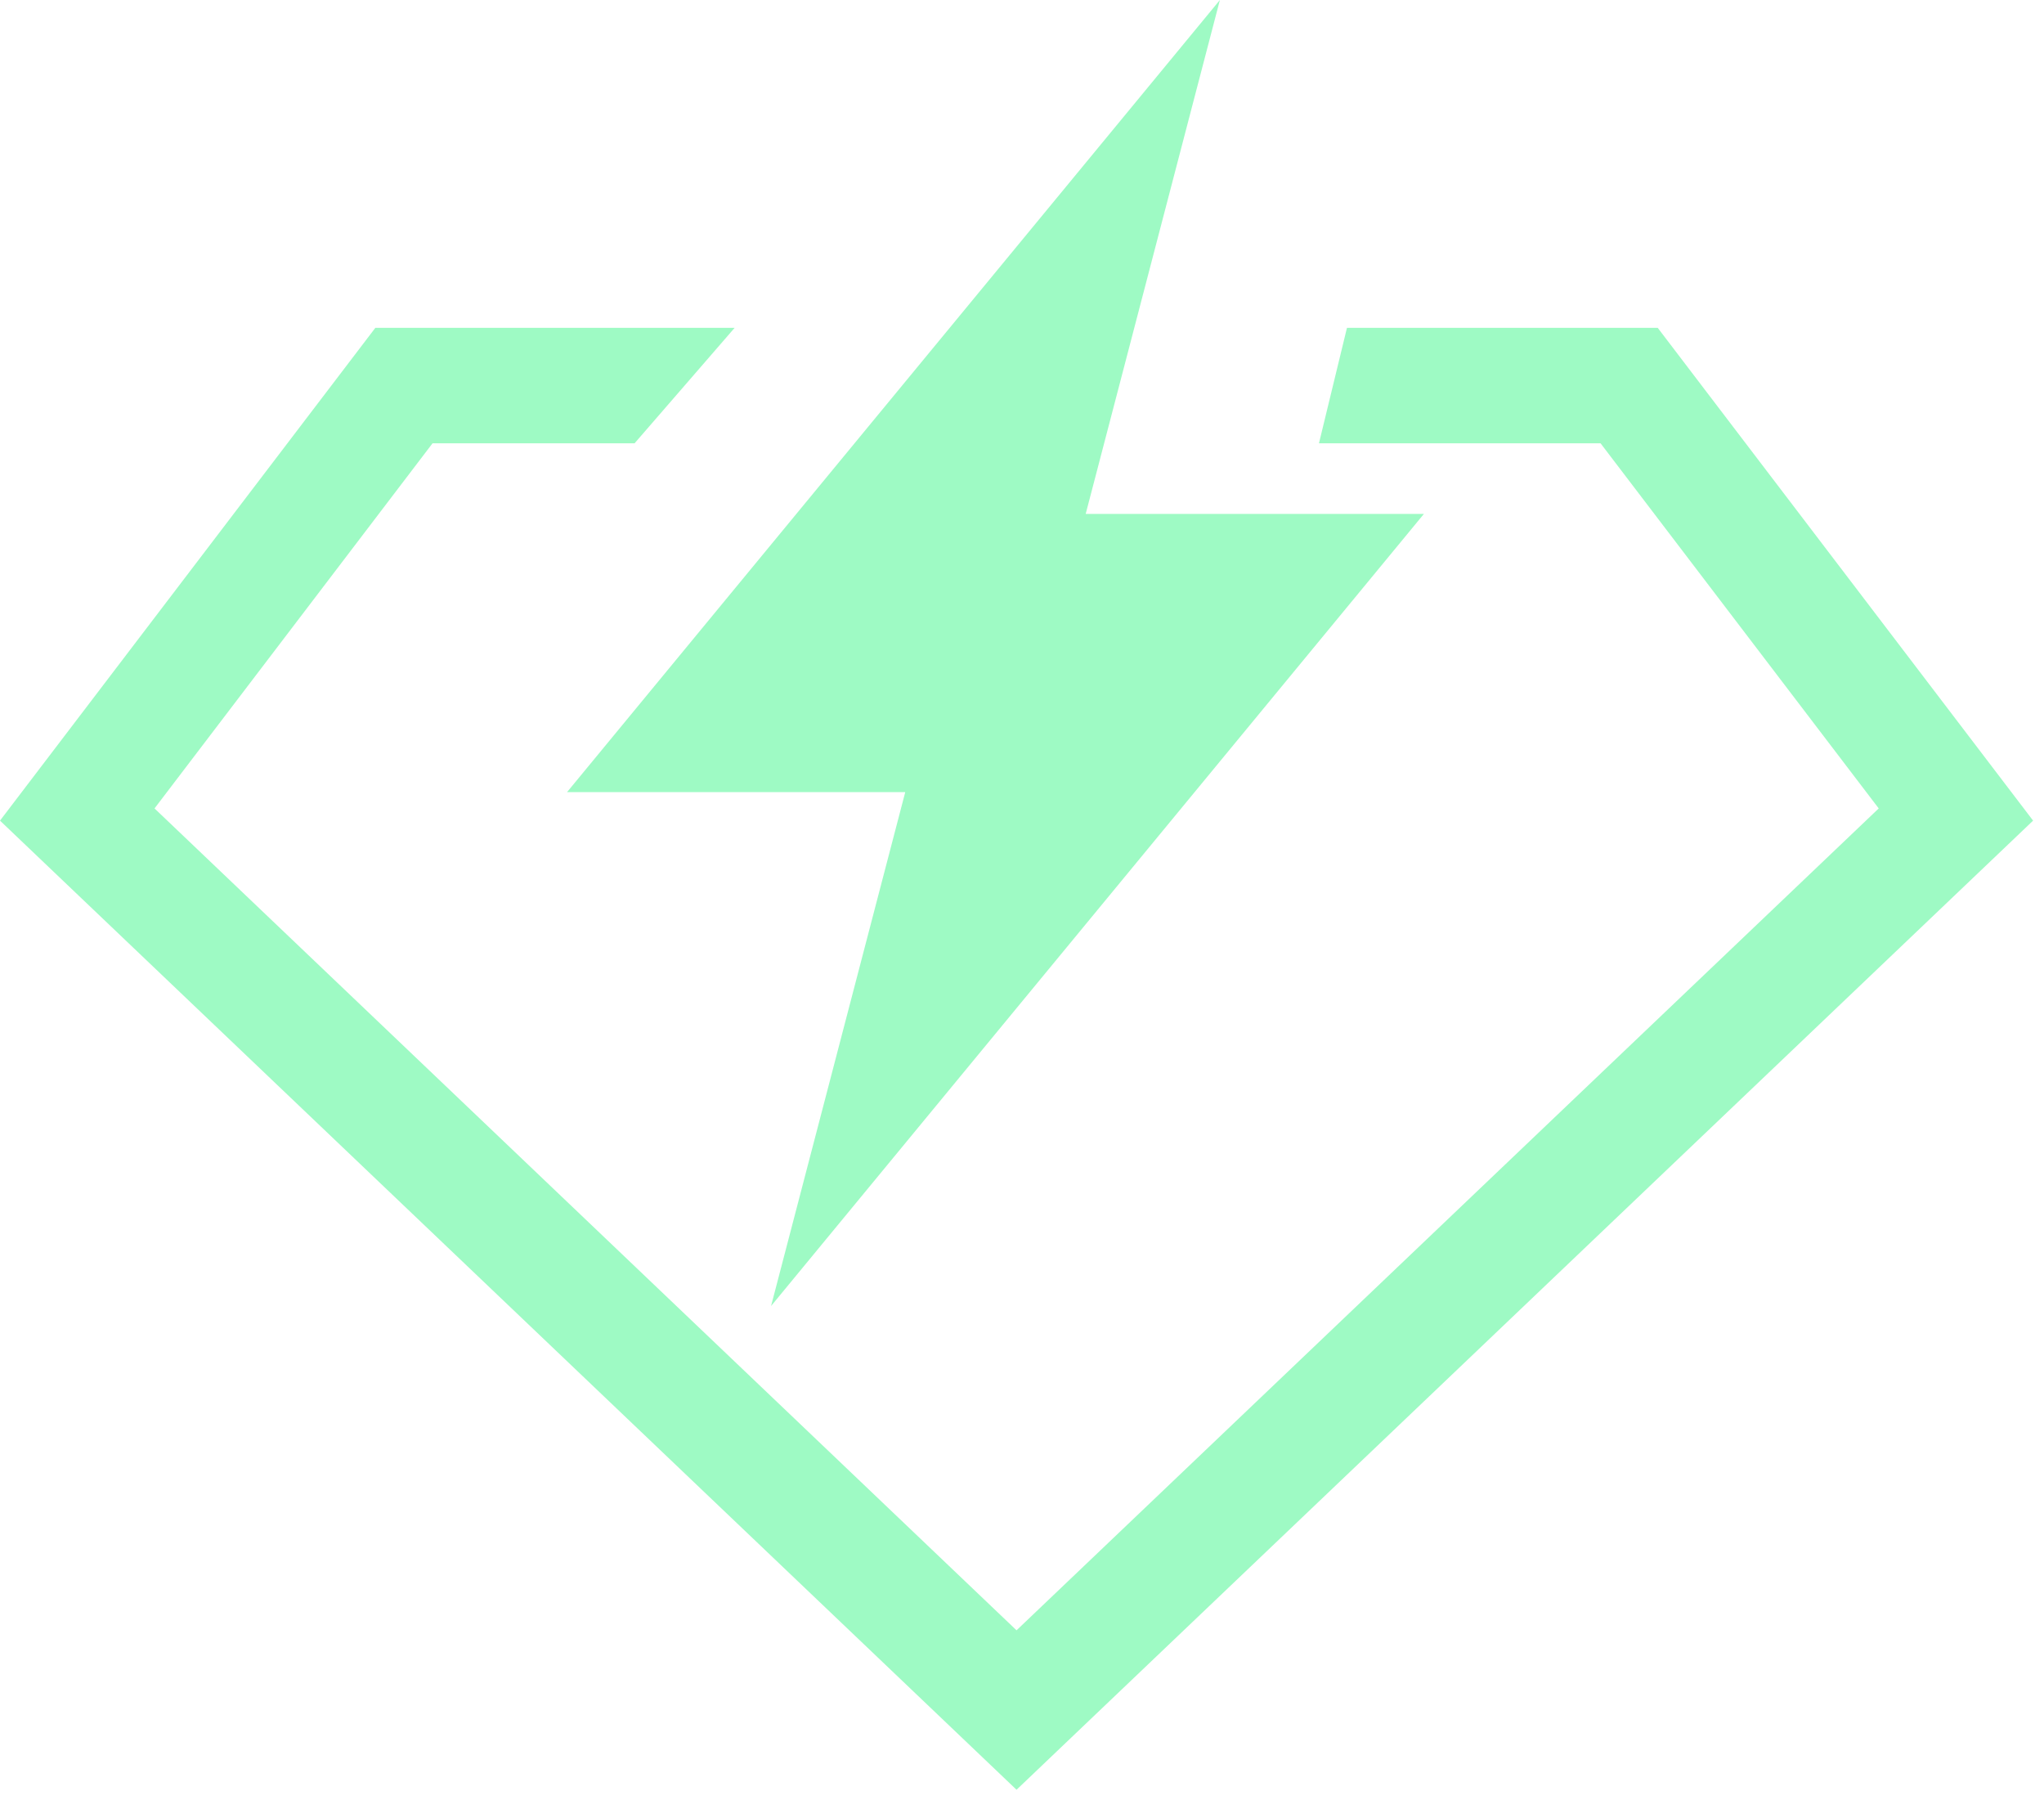
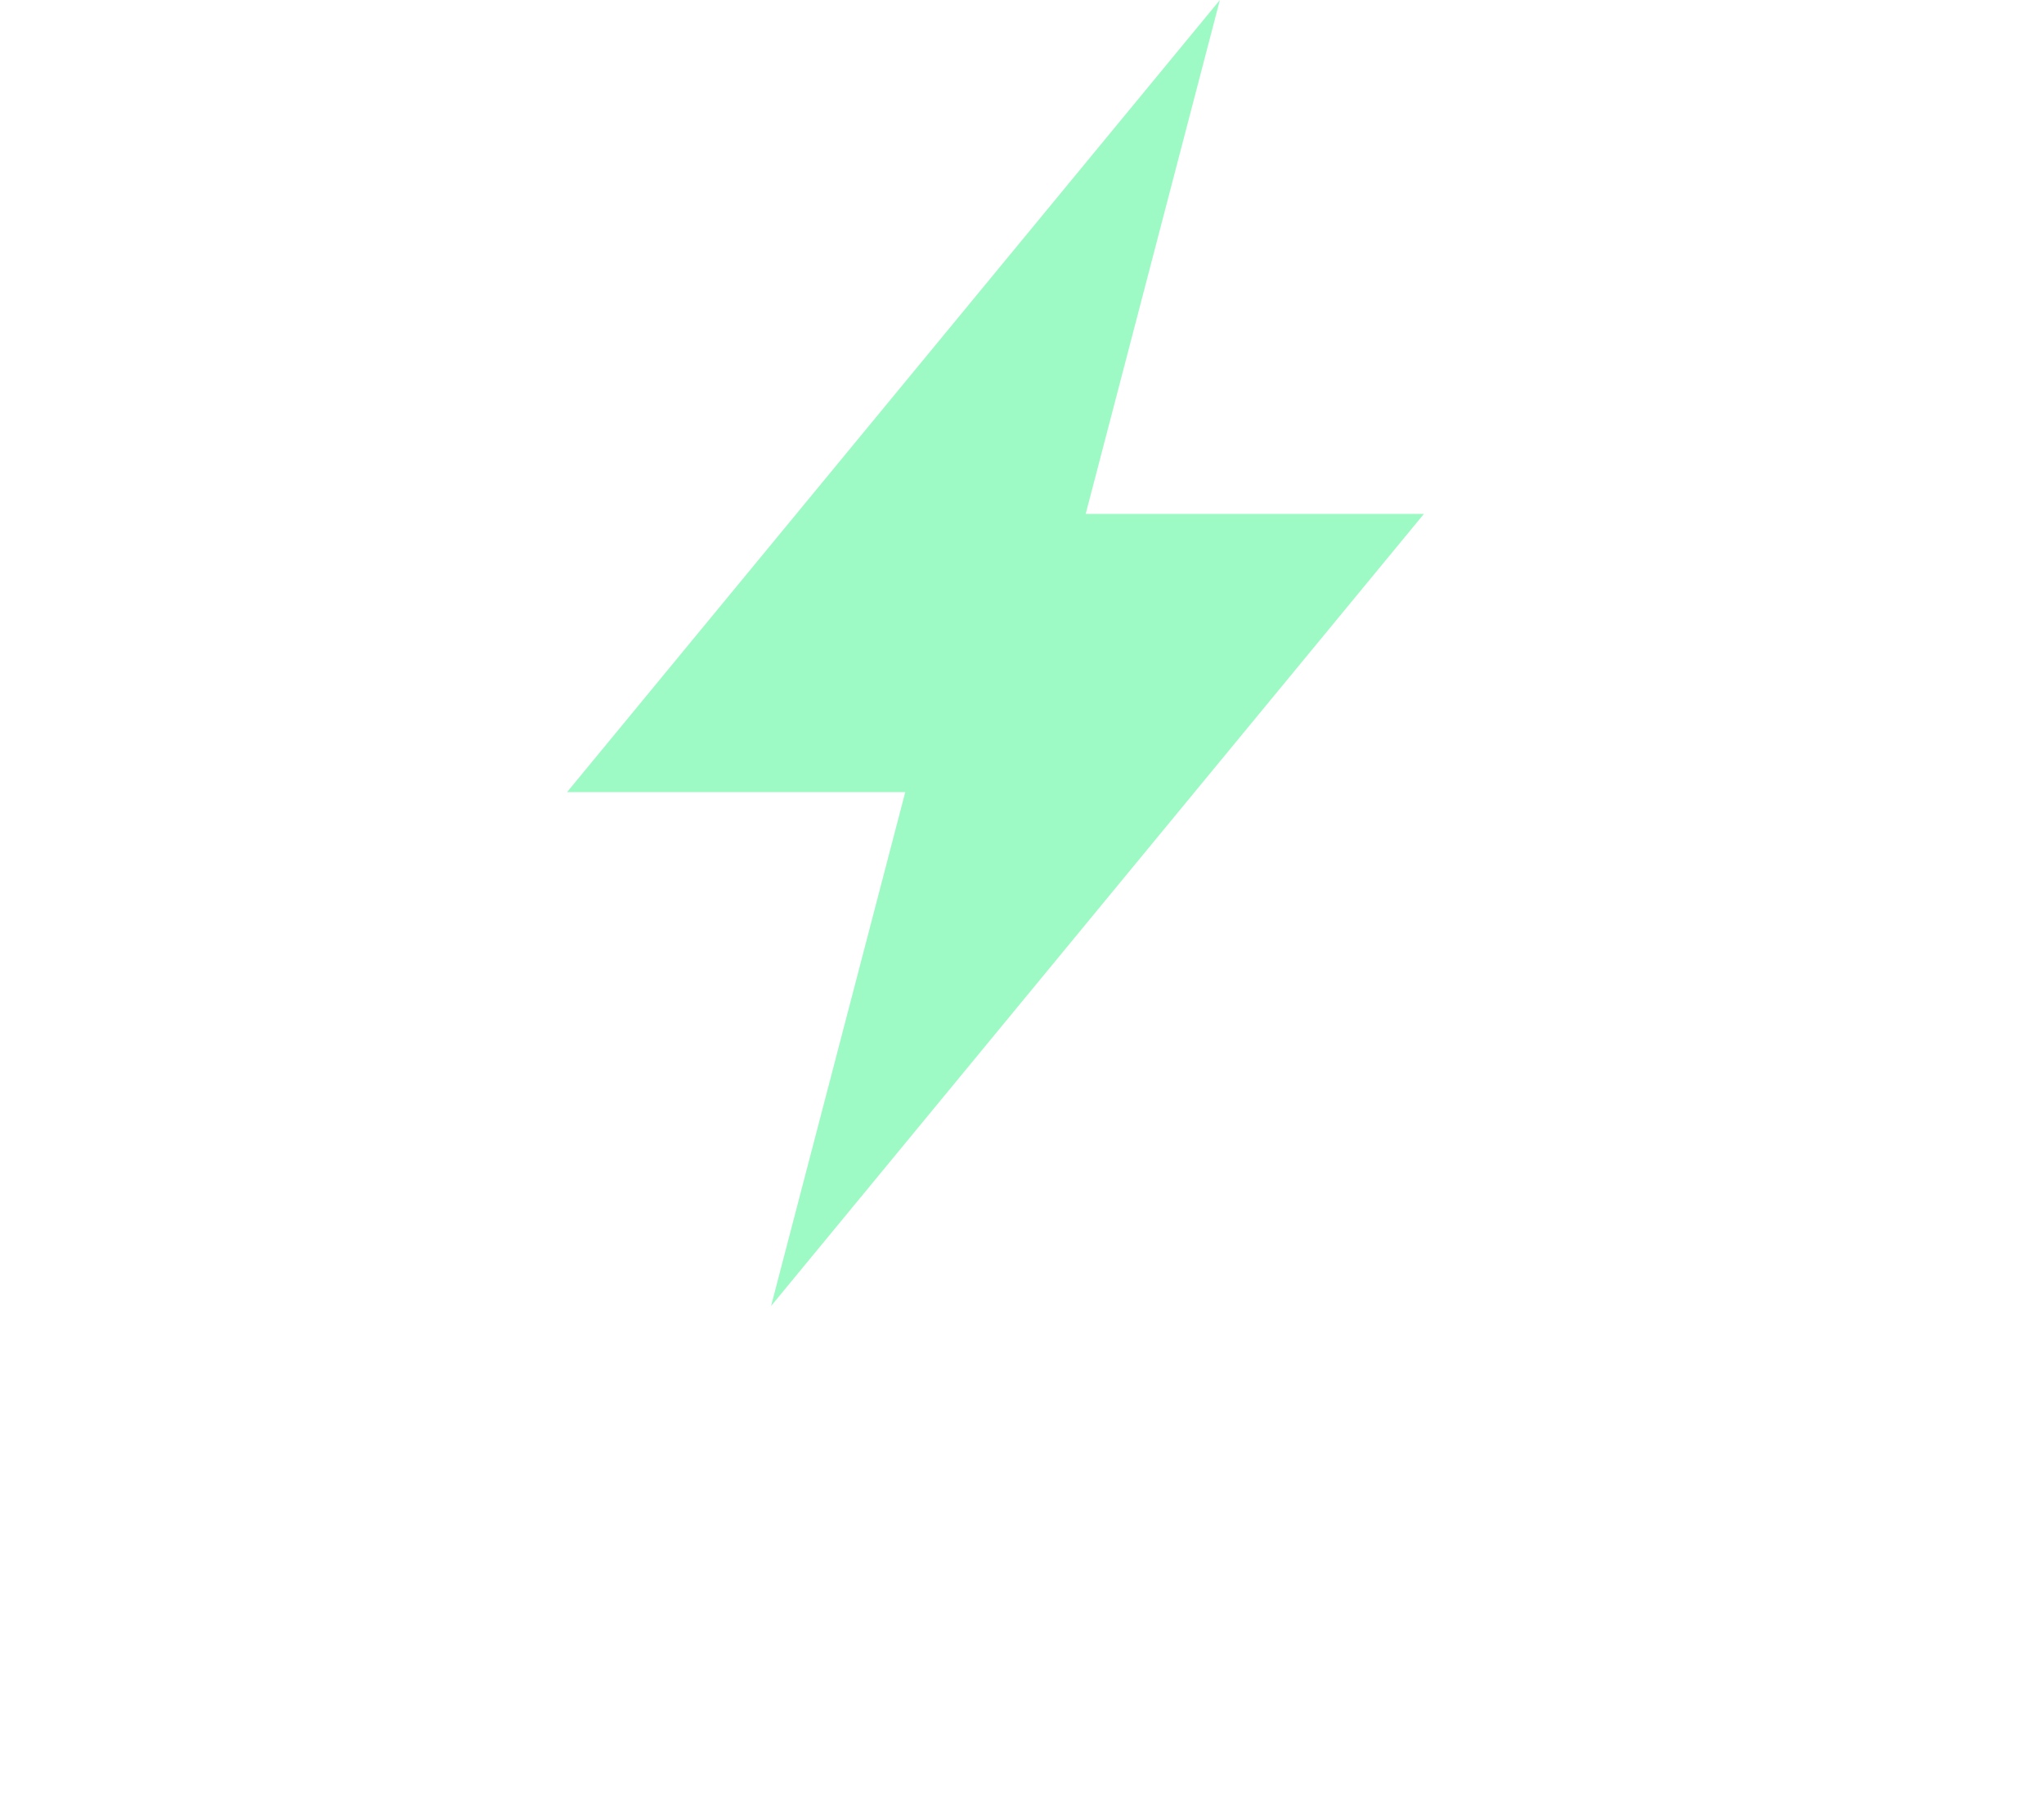
<svg xmlns="http://www.w3.org/2000/svg" width="92" height="81" viewBox="0 0 92 81" fill="none">
-   <path d="M74.613 14.751H60.627L59.366 19.948H72.041L84.561 36.378L45.754 73.361L6.955 36.378L19.468 19.948H28.562L33.067 14.751H16.895L0 36.927L45.754 80.536L91.509 36.927L74.613 14.751Z" fill="#9EFAC4" />
  <path d="M64.09 23.125H48.867L54.907 0L25.522 35.645H40.745L34.705 58.769L64.09 23.125Z" fill="#9EFAC4" />
</svg>